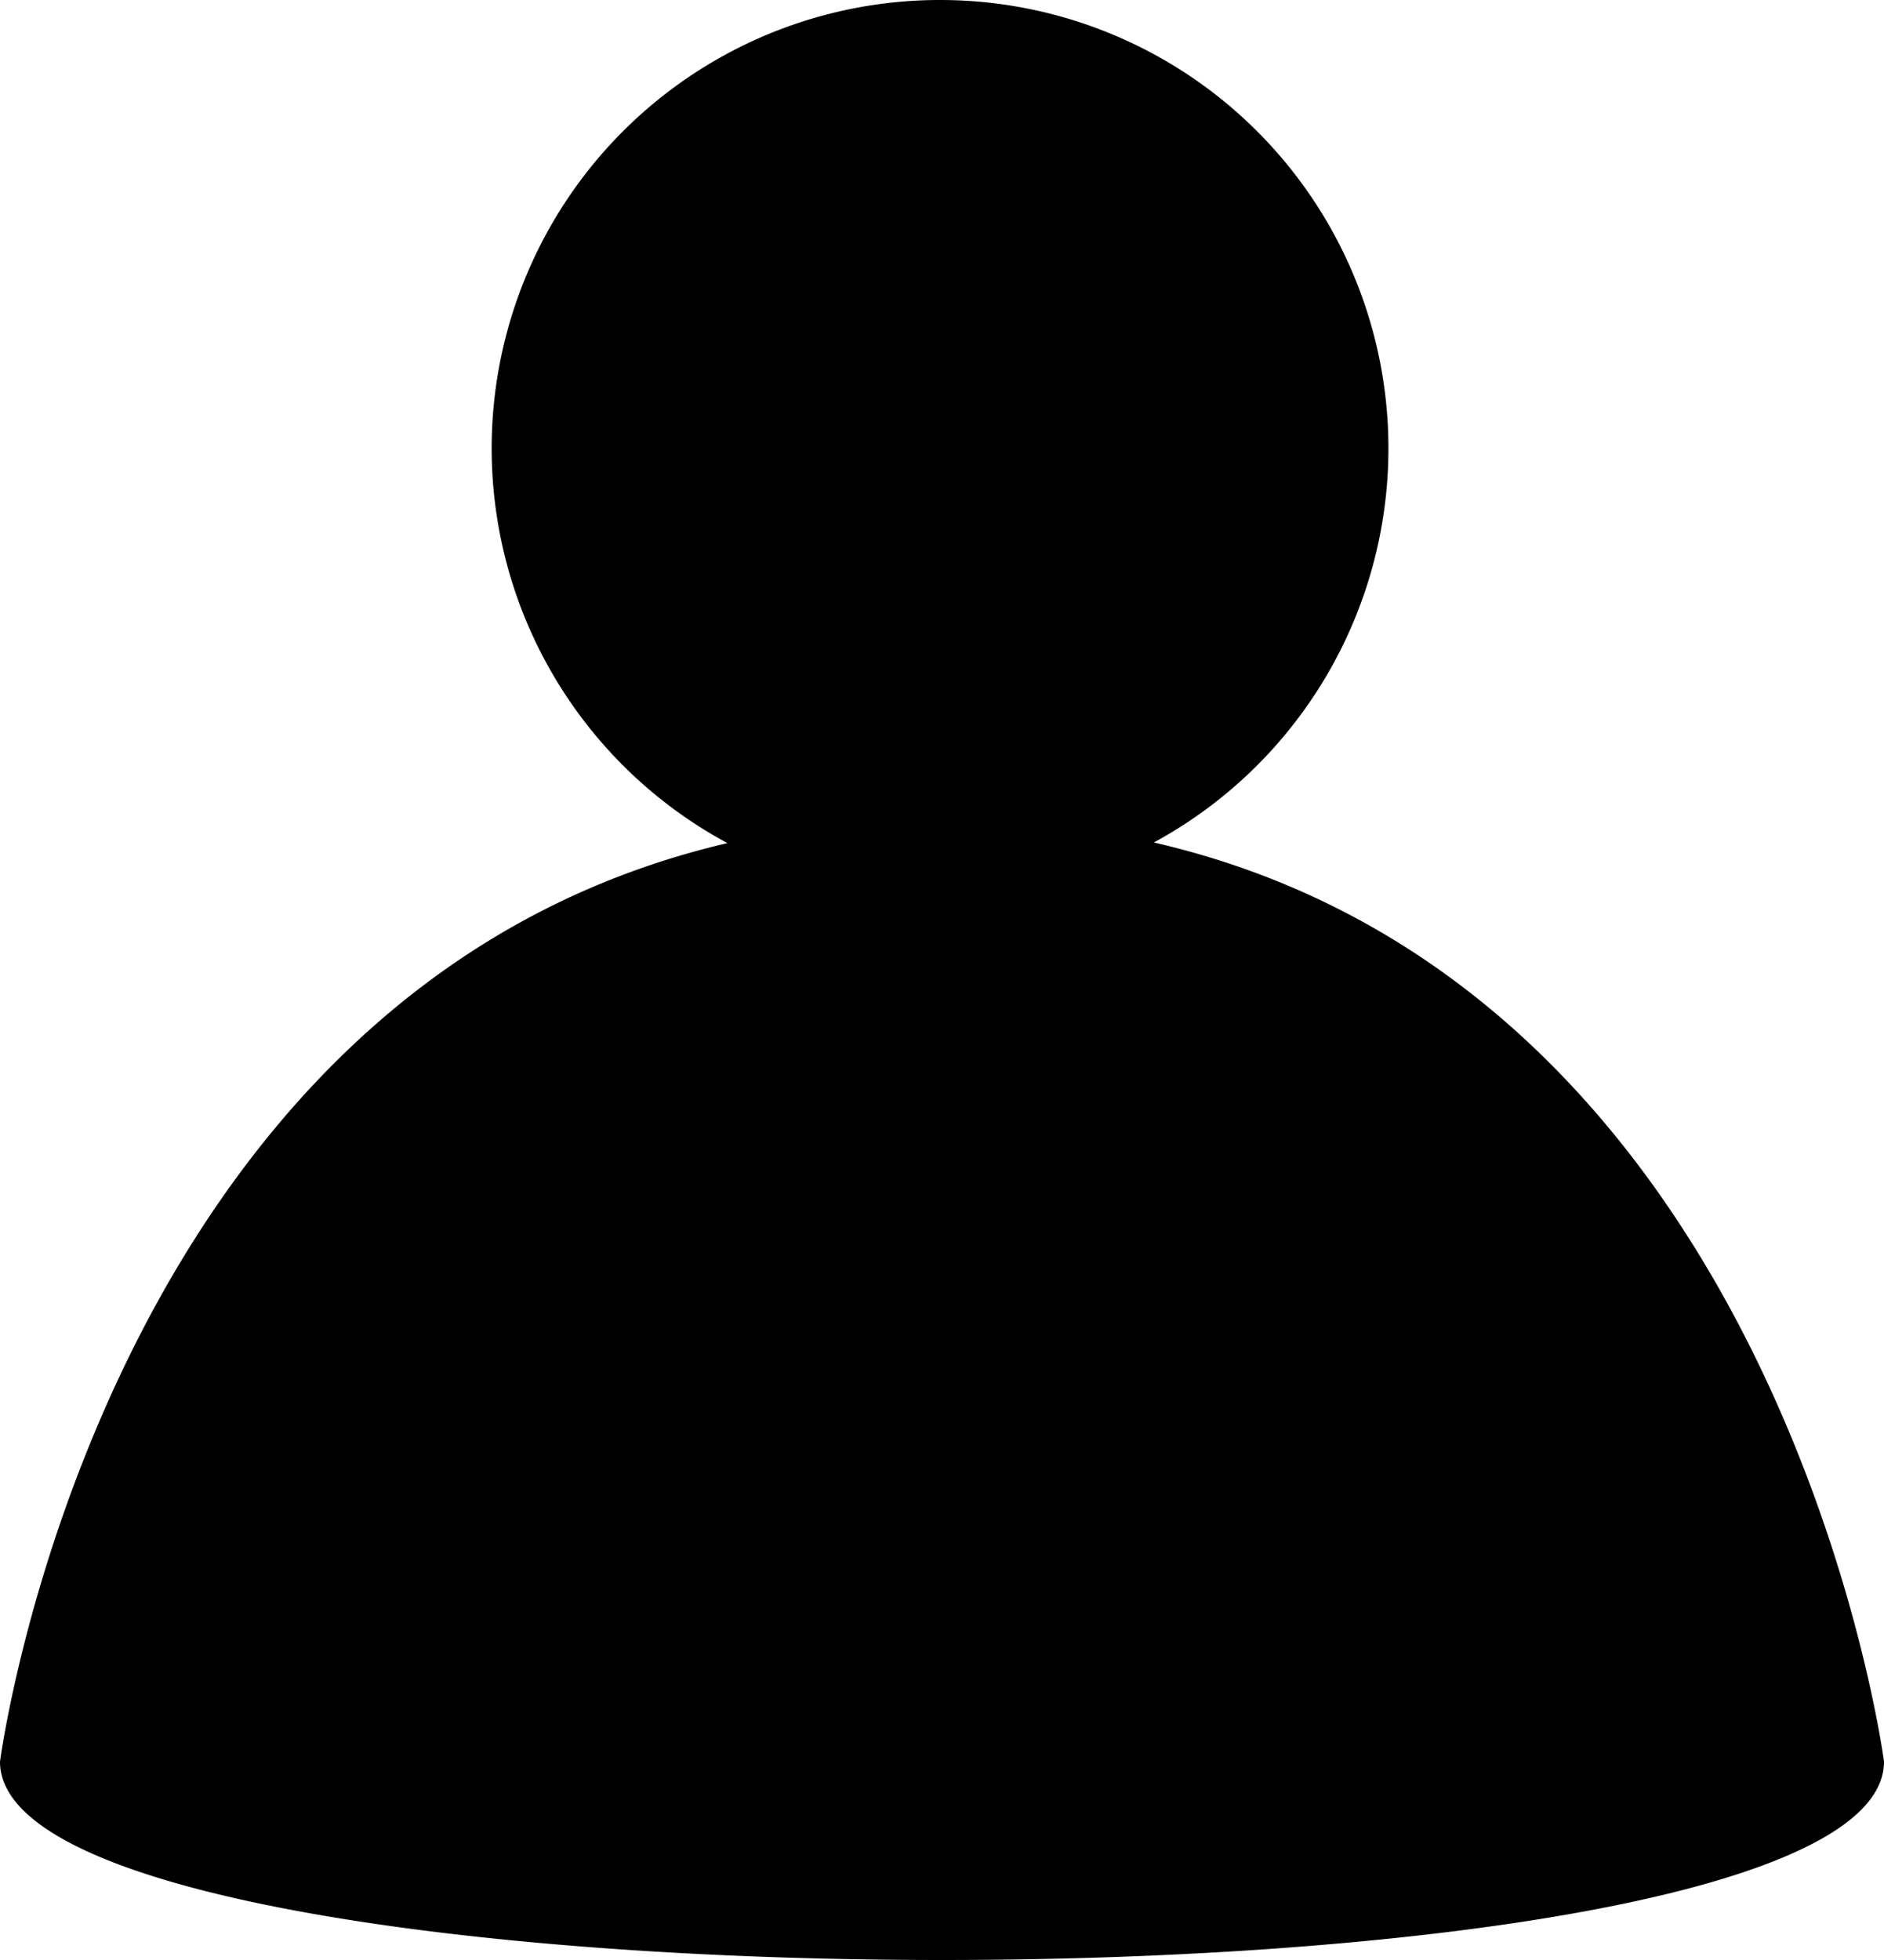
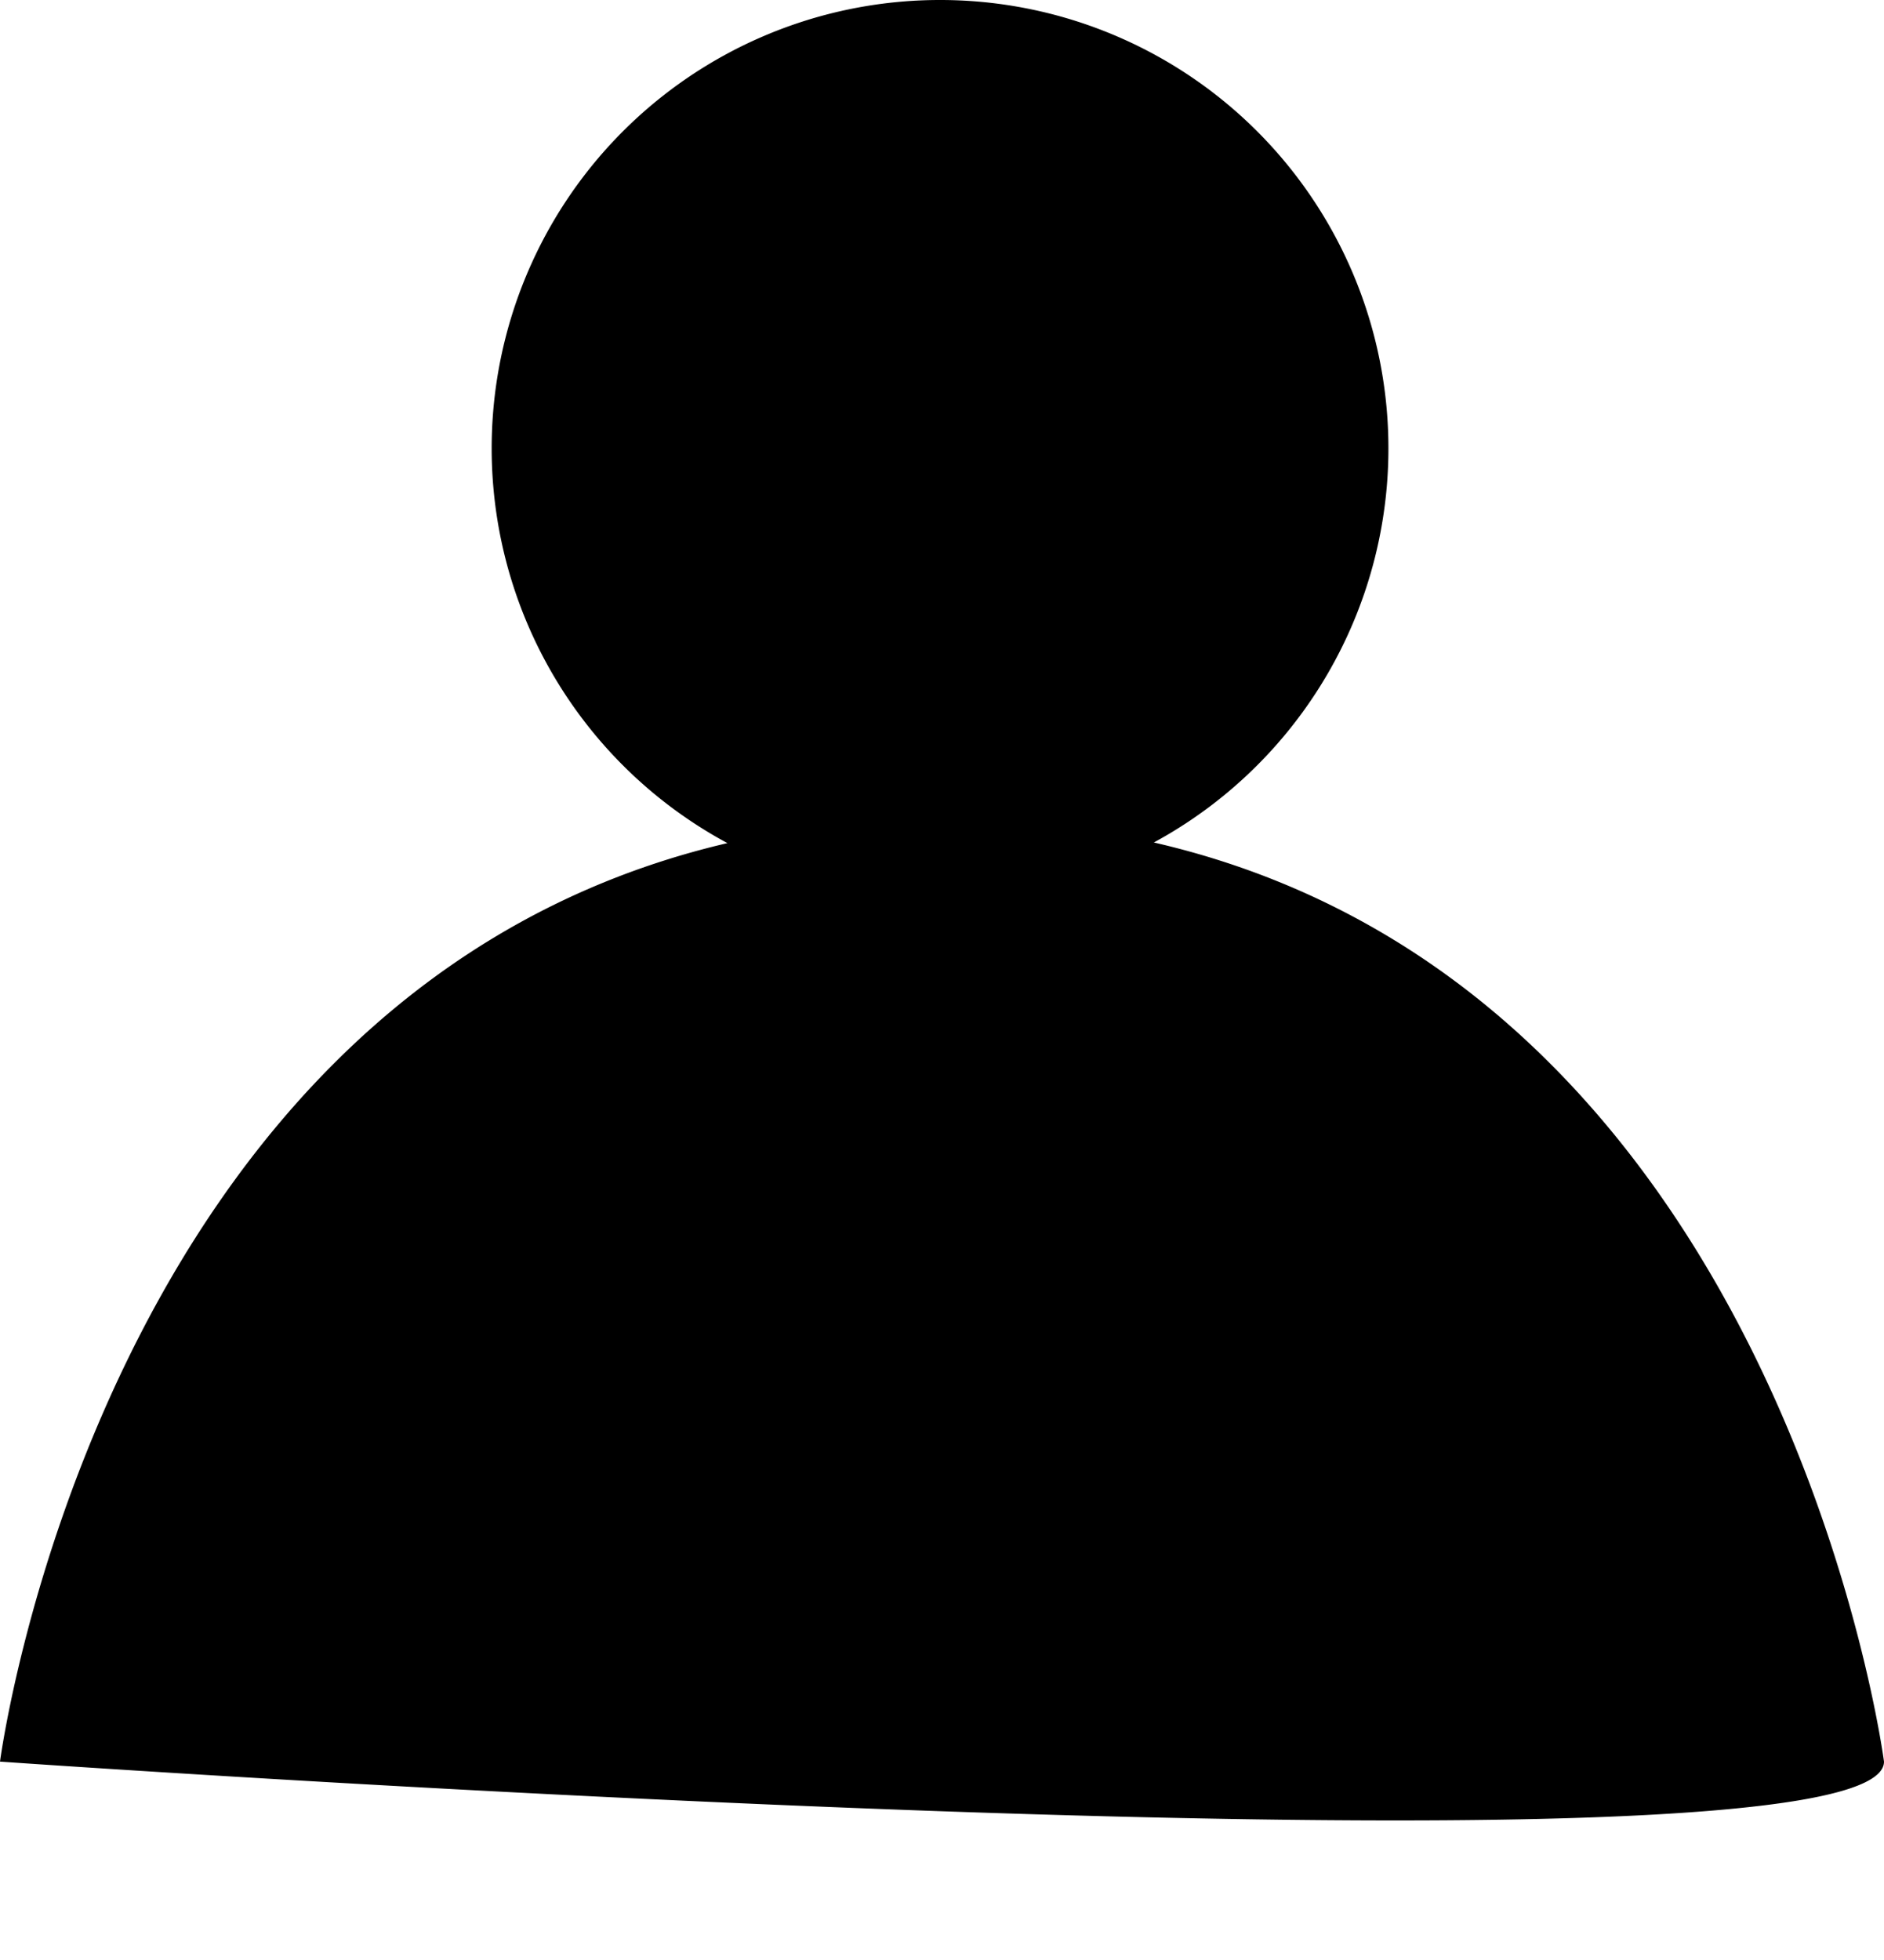
<svg xmlns="http://www.w3.org/2000/svg" viewBox="0 0 475 494.04">
-   <path d="M966,199a113,113,0,0,0-53.6,212.5C754.41,448.39,729,643,729,643c0,33.36,118.75,50,237.5,50S1204,676.36,1204,643c0,0-25.48-195.19-184.09-231.66A113,113,0,0,0,966,199Z" transform="translate(-729 -199)" />
+   <path d="M966,199a113,113,0,0,0-53.6,212.5C754.41,448.39,729,643,729,643S1204,676.36,1204,643c0,0-25.48-195.19-184.09-231.66A113,113,0,0,0,966,199Z" transform="translate(-729 -199)" />
</svg>